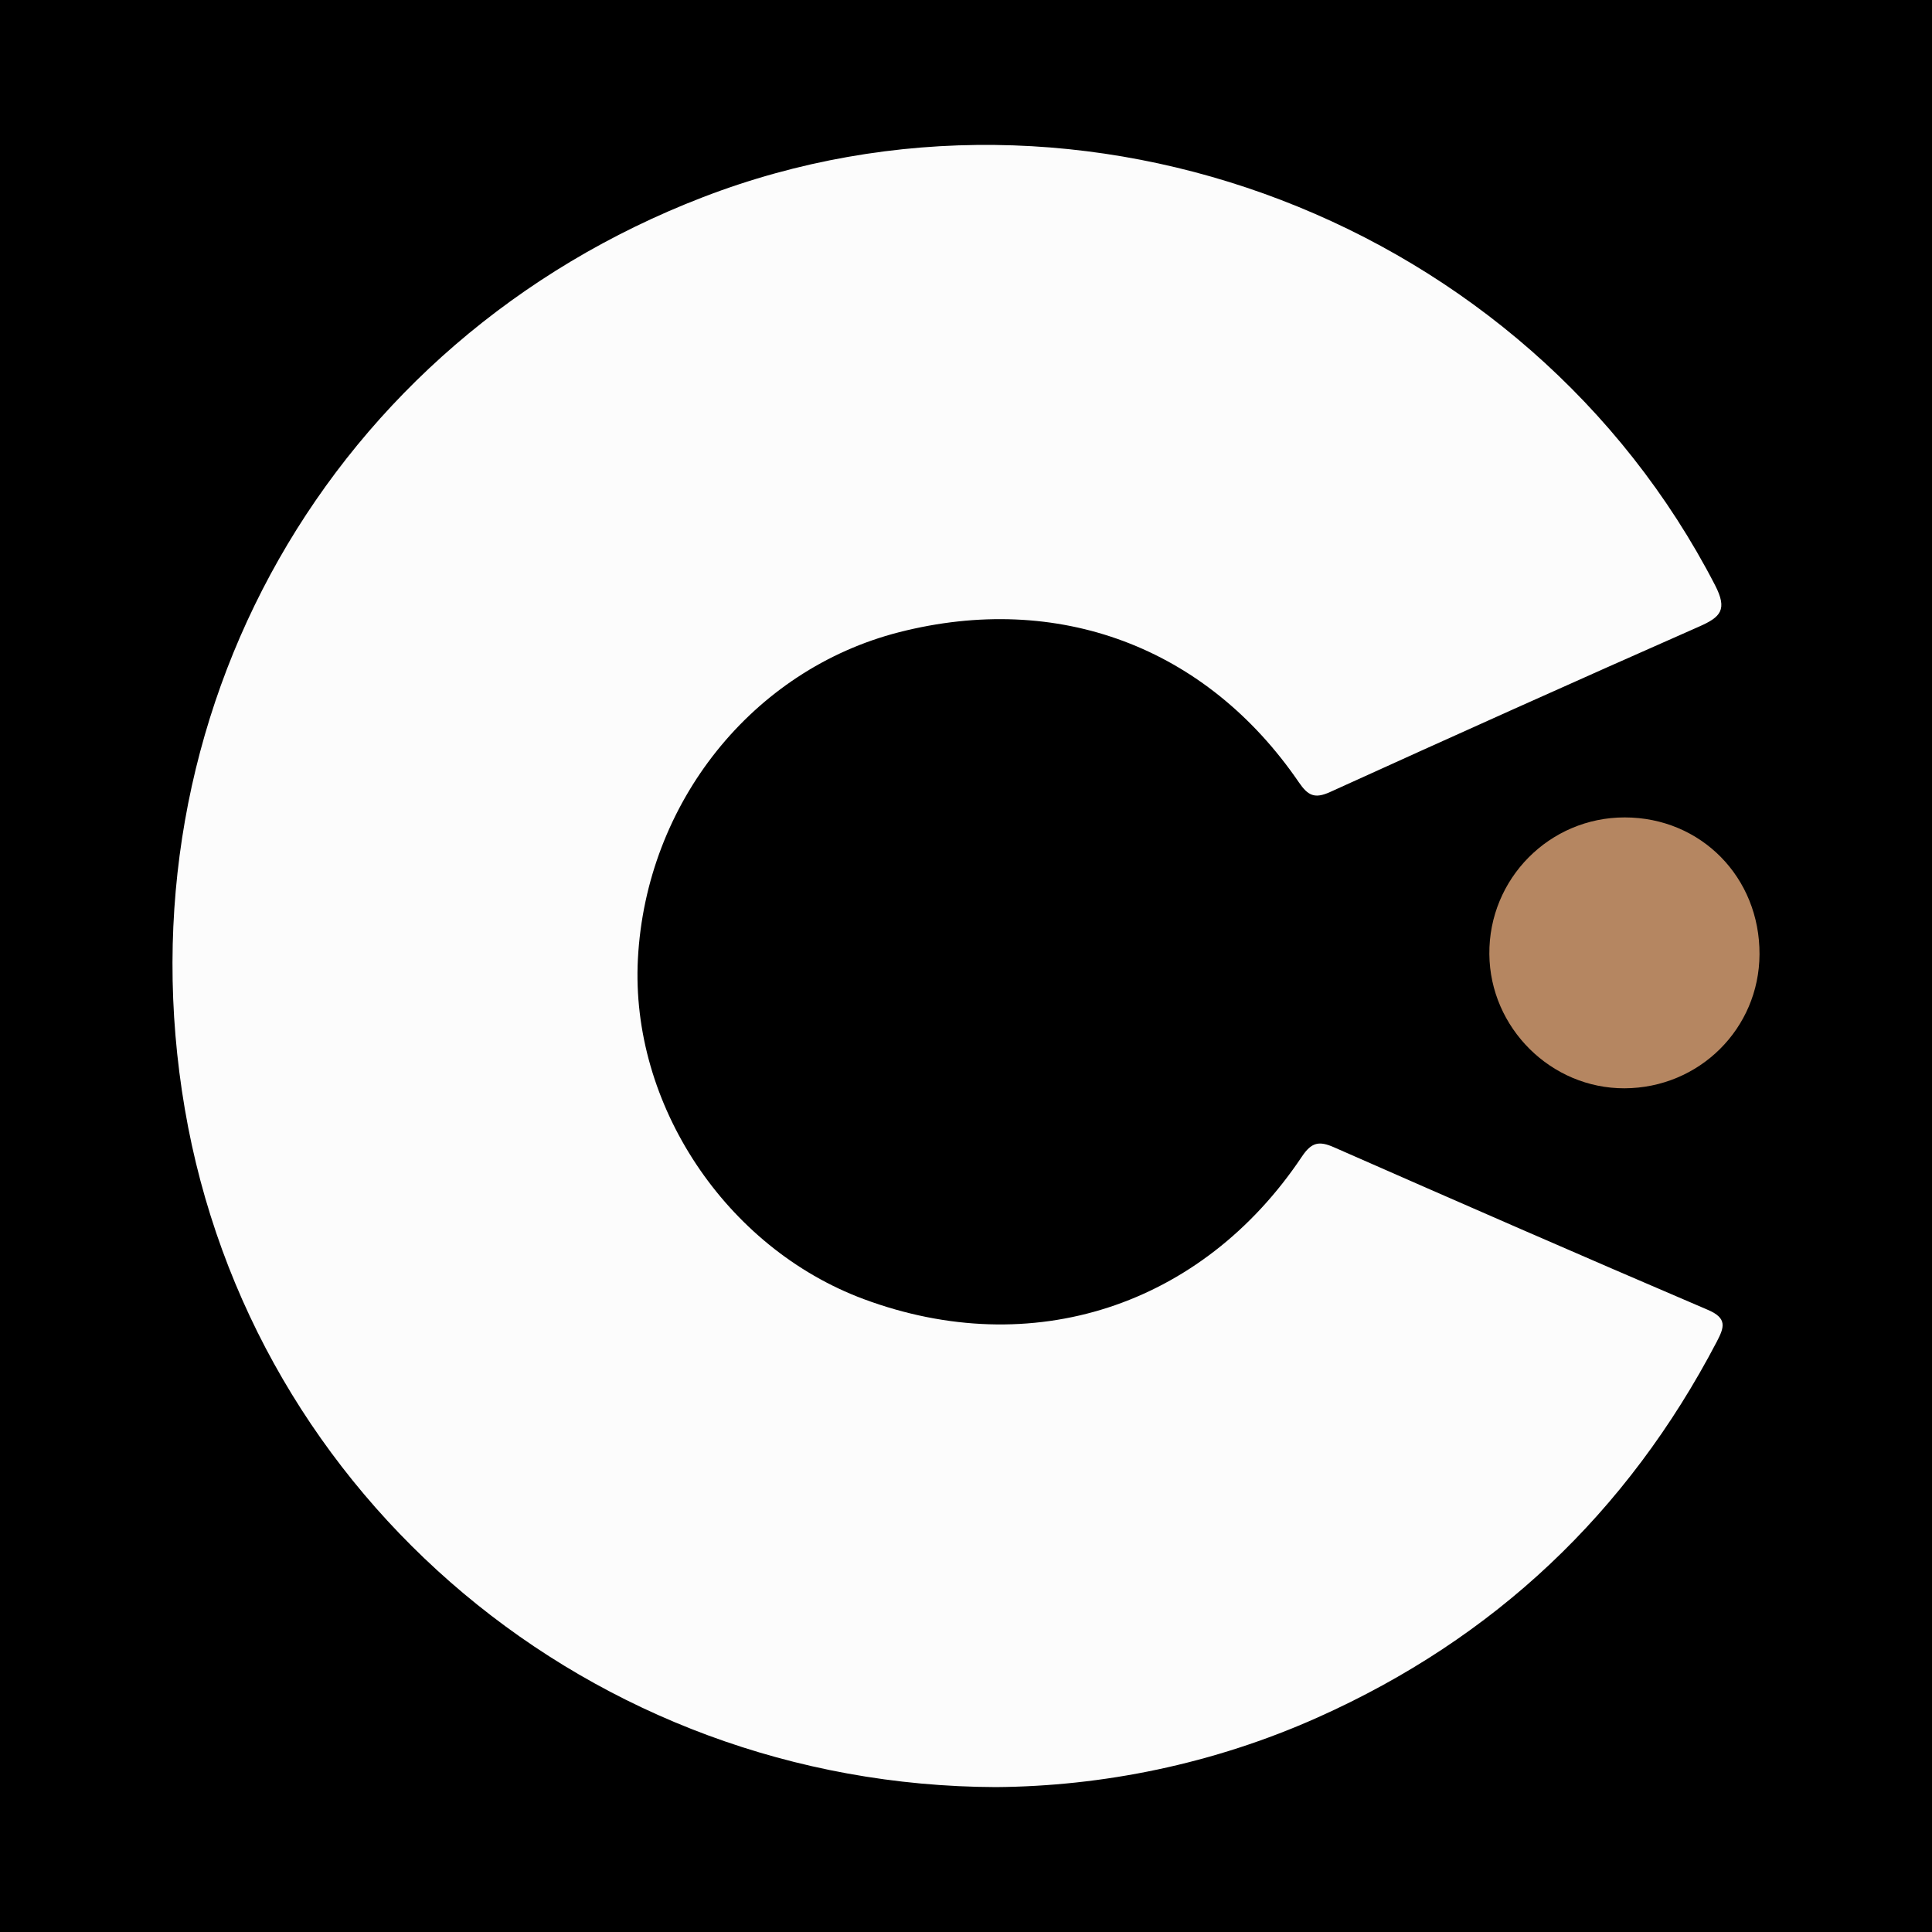
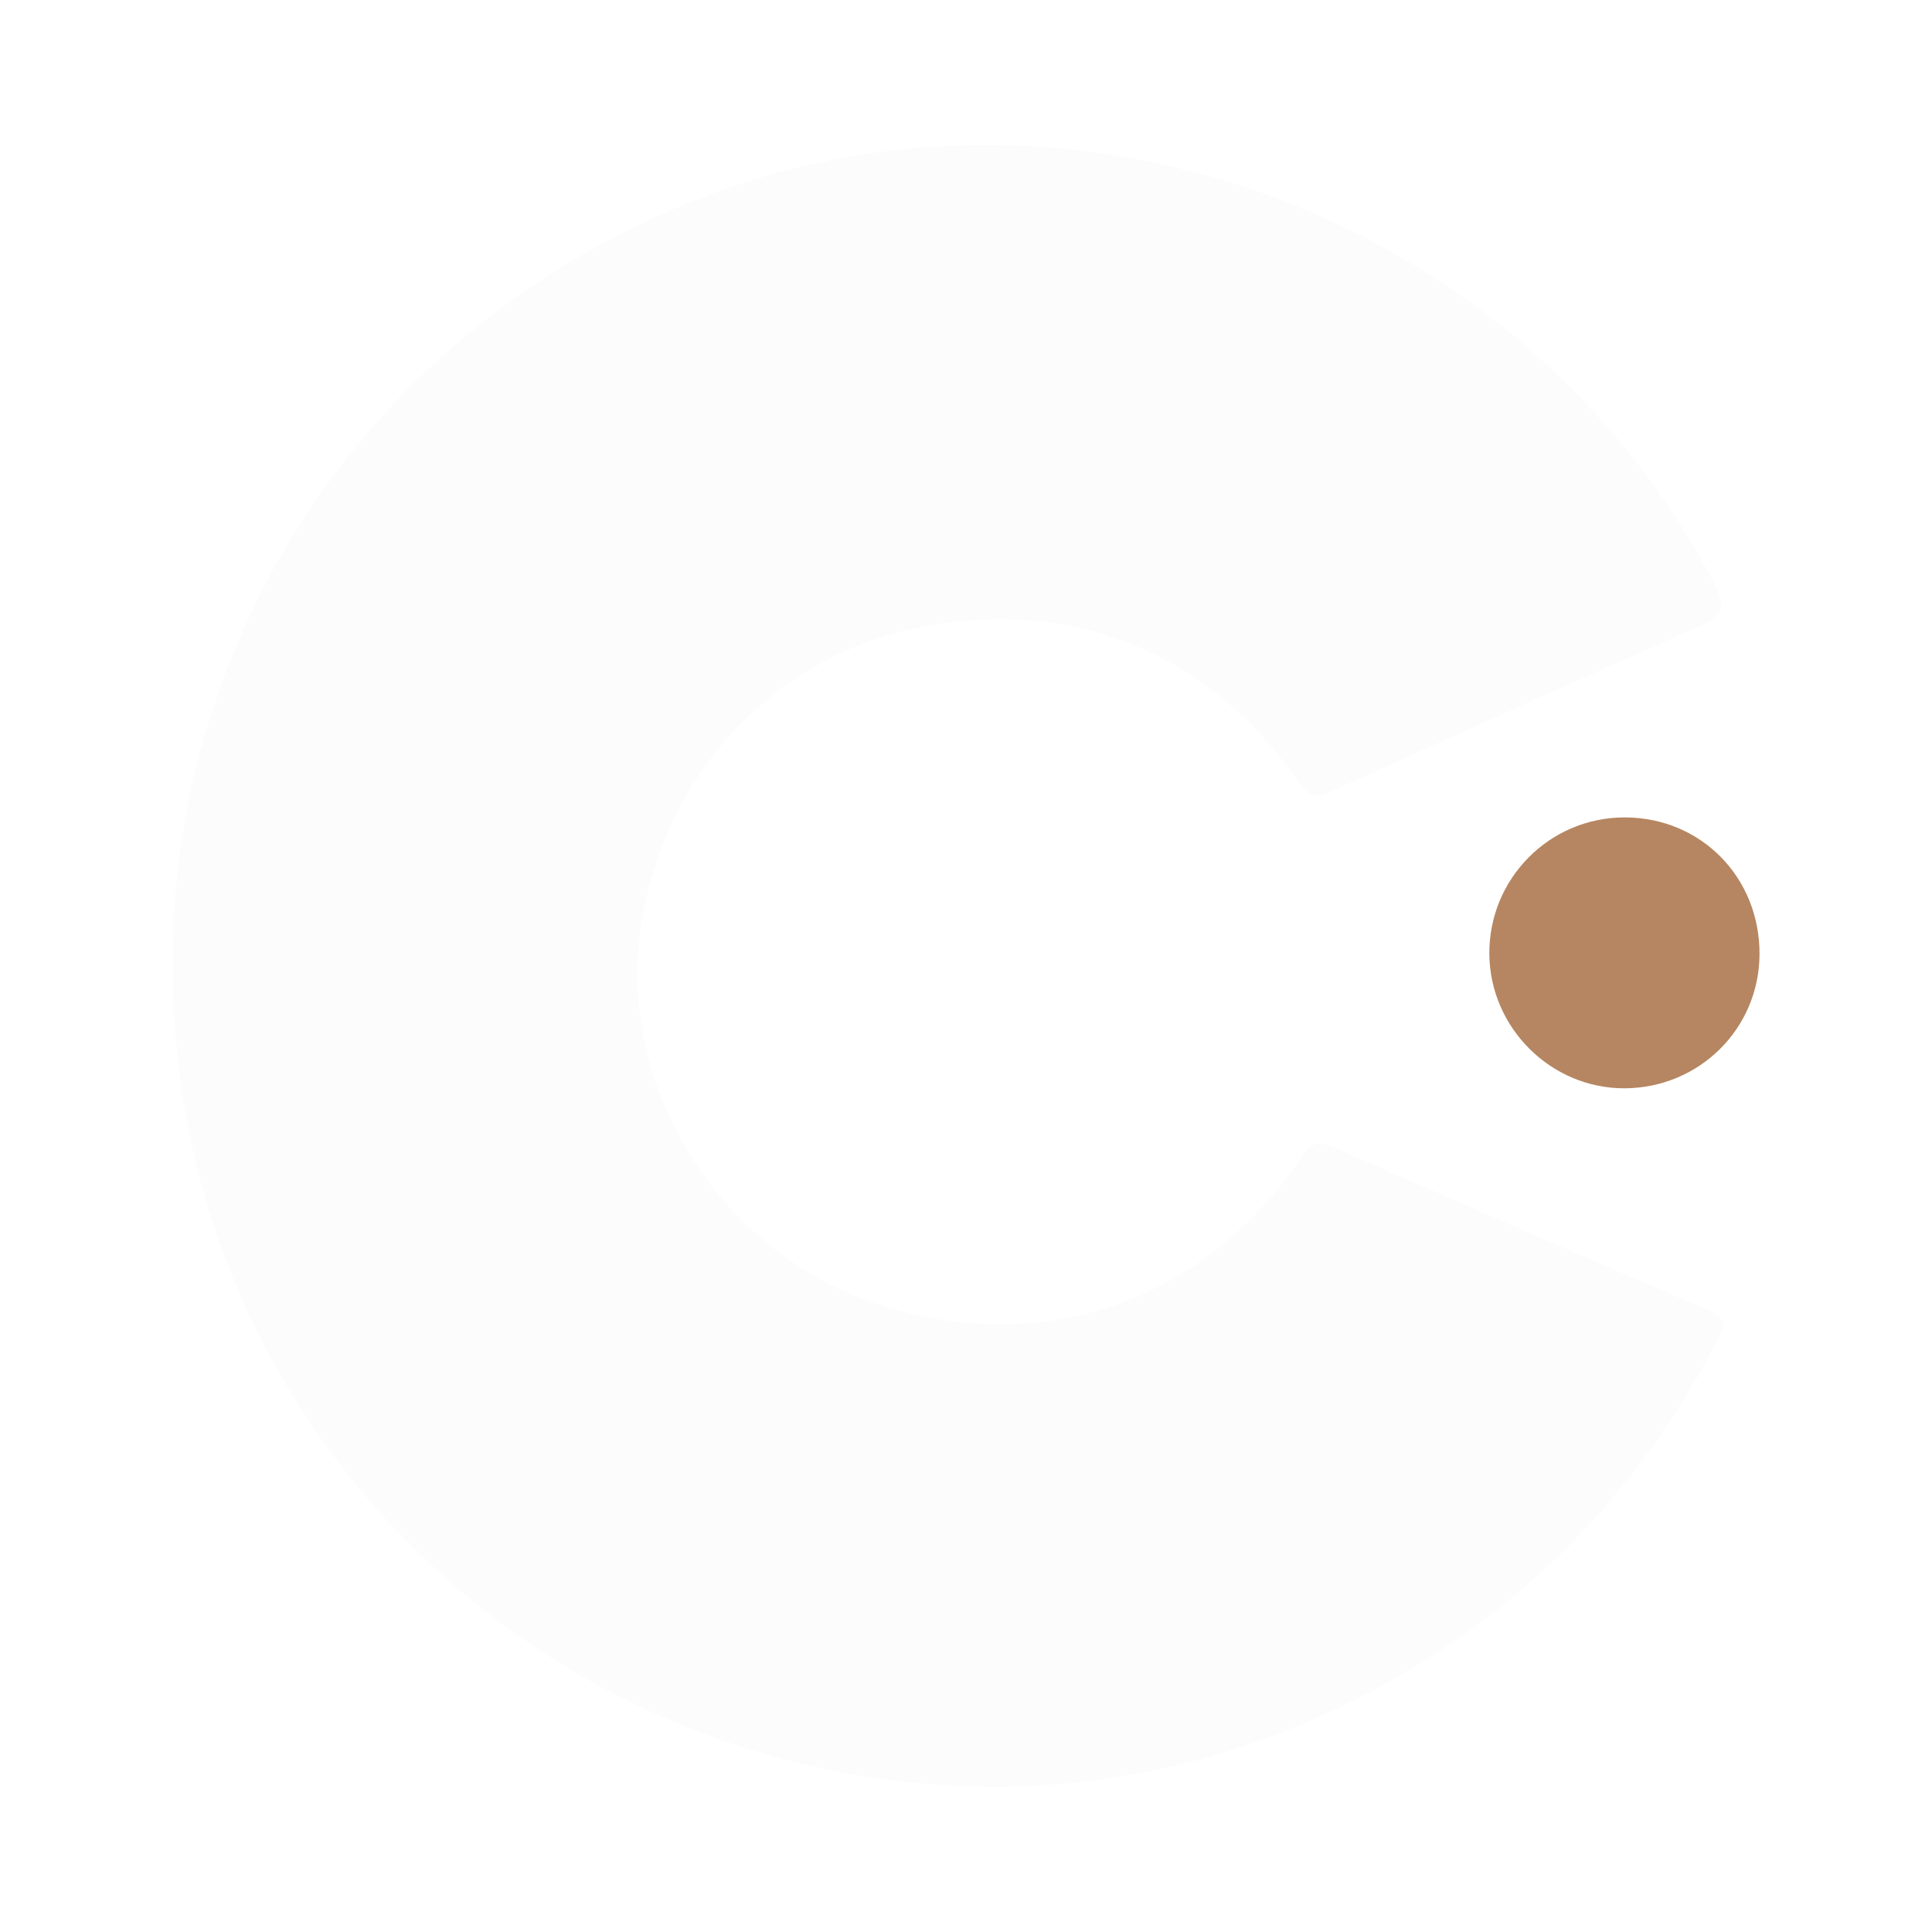
<svg xmlns="http://www.w3.org/2000/svg" version="1.1" id="Layer_1" x="0px" y="0px" width="200px" height="200px" viewBox="0 0 200 200" enable-background="new 0 0 200 200" xml:space="preserve">
-   <rect width="200" height="200" />
  <g>
    <path fill="#FCFCFC" d="M103.094,185c-41.86-0.144-77.081-29.902-83.961-70.196C12.169,74.019,34.187,35.272,72.77,20.411   c39.332-15.149,85.356,2.547,104.772,40.167c1.312,2.541,0.584,3.3-1.636,4.279c-12.771,5.635-25.505,11.354-38.212,17.131   c-1.6,0.727-2.291,0.38-3.236-1.002c-9.594-14.025-24.934-19.746-41.386-15.539c-15.17,3.879-26.191,17.666-27.037,33.823   c-0.787,15.027,9.086,29.898,23.375,35.212c17.38,6.463,34.98,0.781,45.367-14.758c0.999-1.494,1.785-1.631,3.315-0.958   c12.878,5.664,25.77,11.298,38.705,16.83c2.022,0.865,1.712,1.788,0.918,3.306c-9.271,17.726-23.019,30.701-41.264,38.869   C125.573,182.642,114.116,184.915,103.094,185z" />
    <path fill="#B58661" d="M182.144,98.795c-0.037,7.688-6.238,13.838-13.977,13.865c-7.599,0.026-13.926-6.254-13.991-13.888   c-0.066-7.808,6.232-14.164,14.025-14.153C176.09,84.63,182.183,90.824,182.144,98.795z" />
  </g>
</svg>